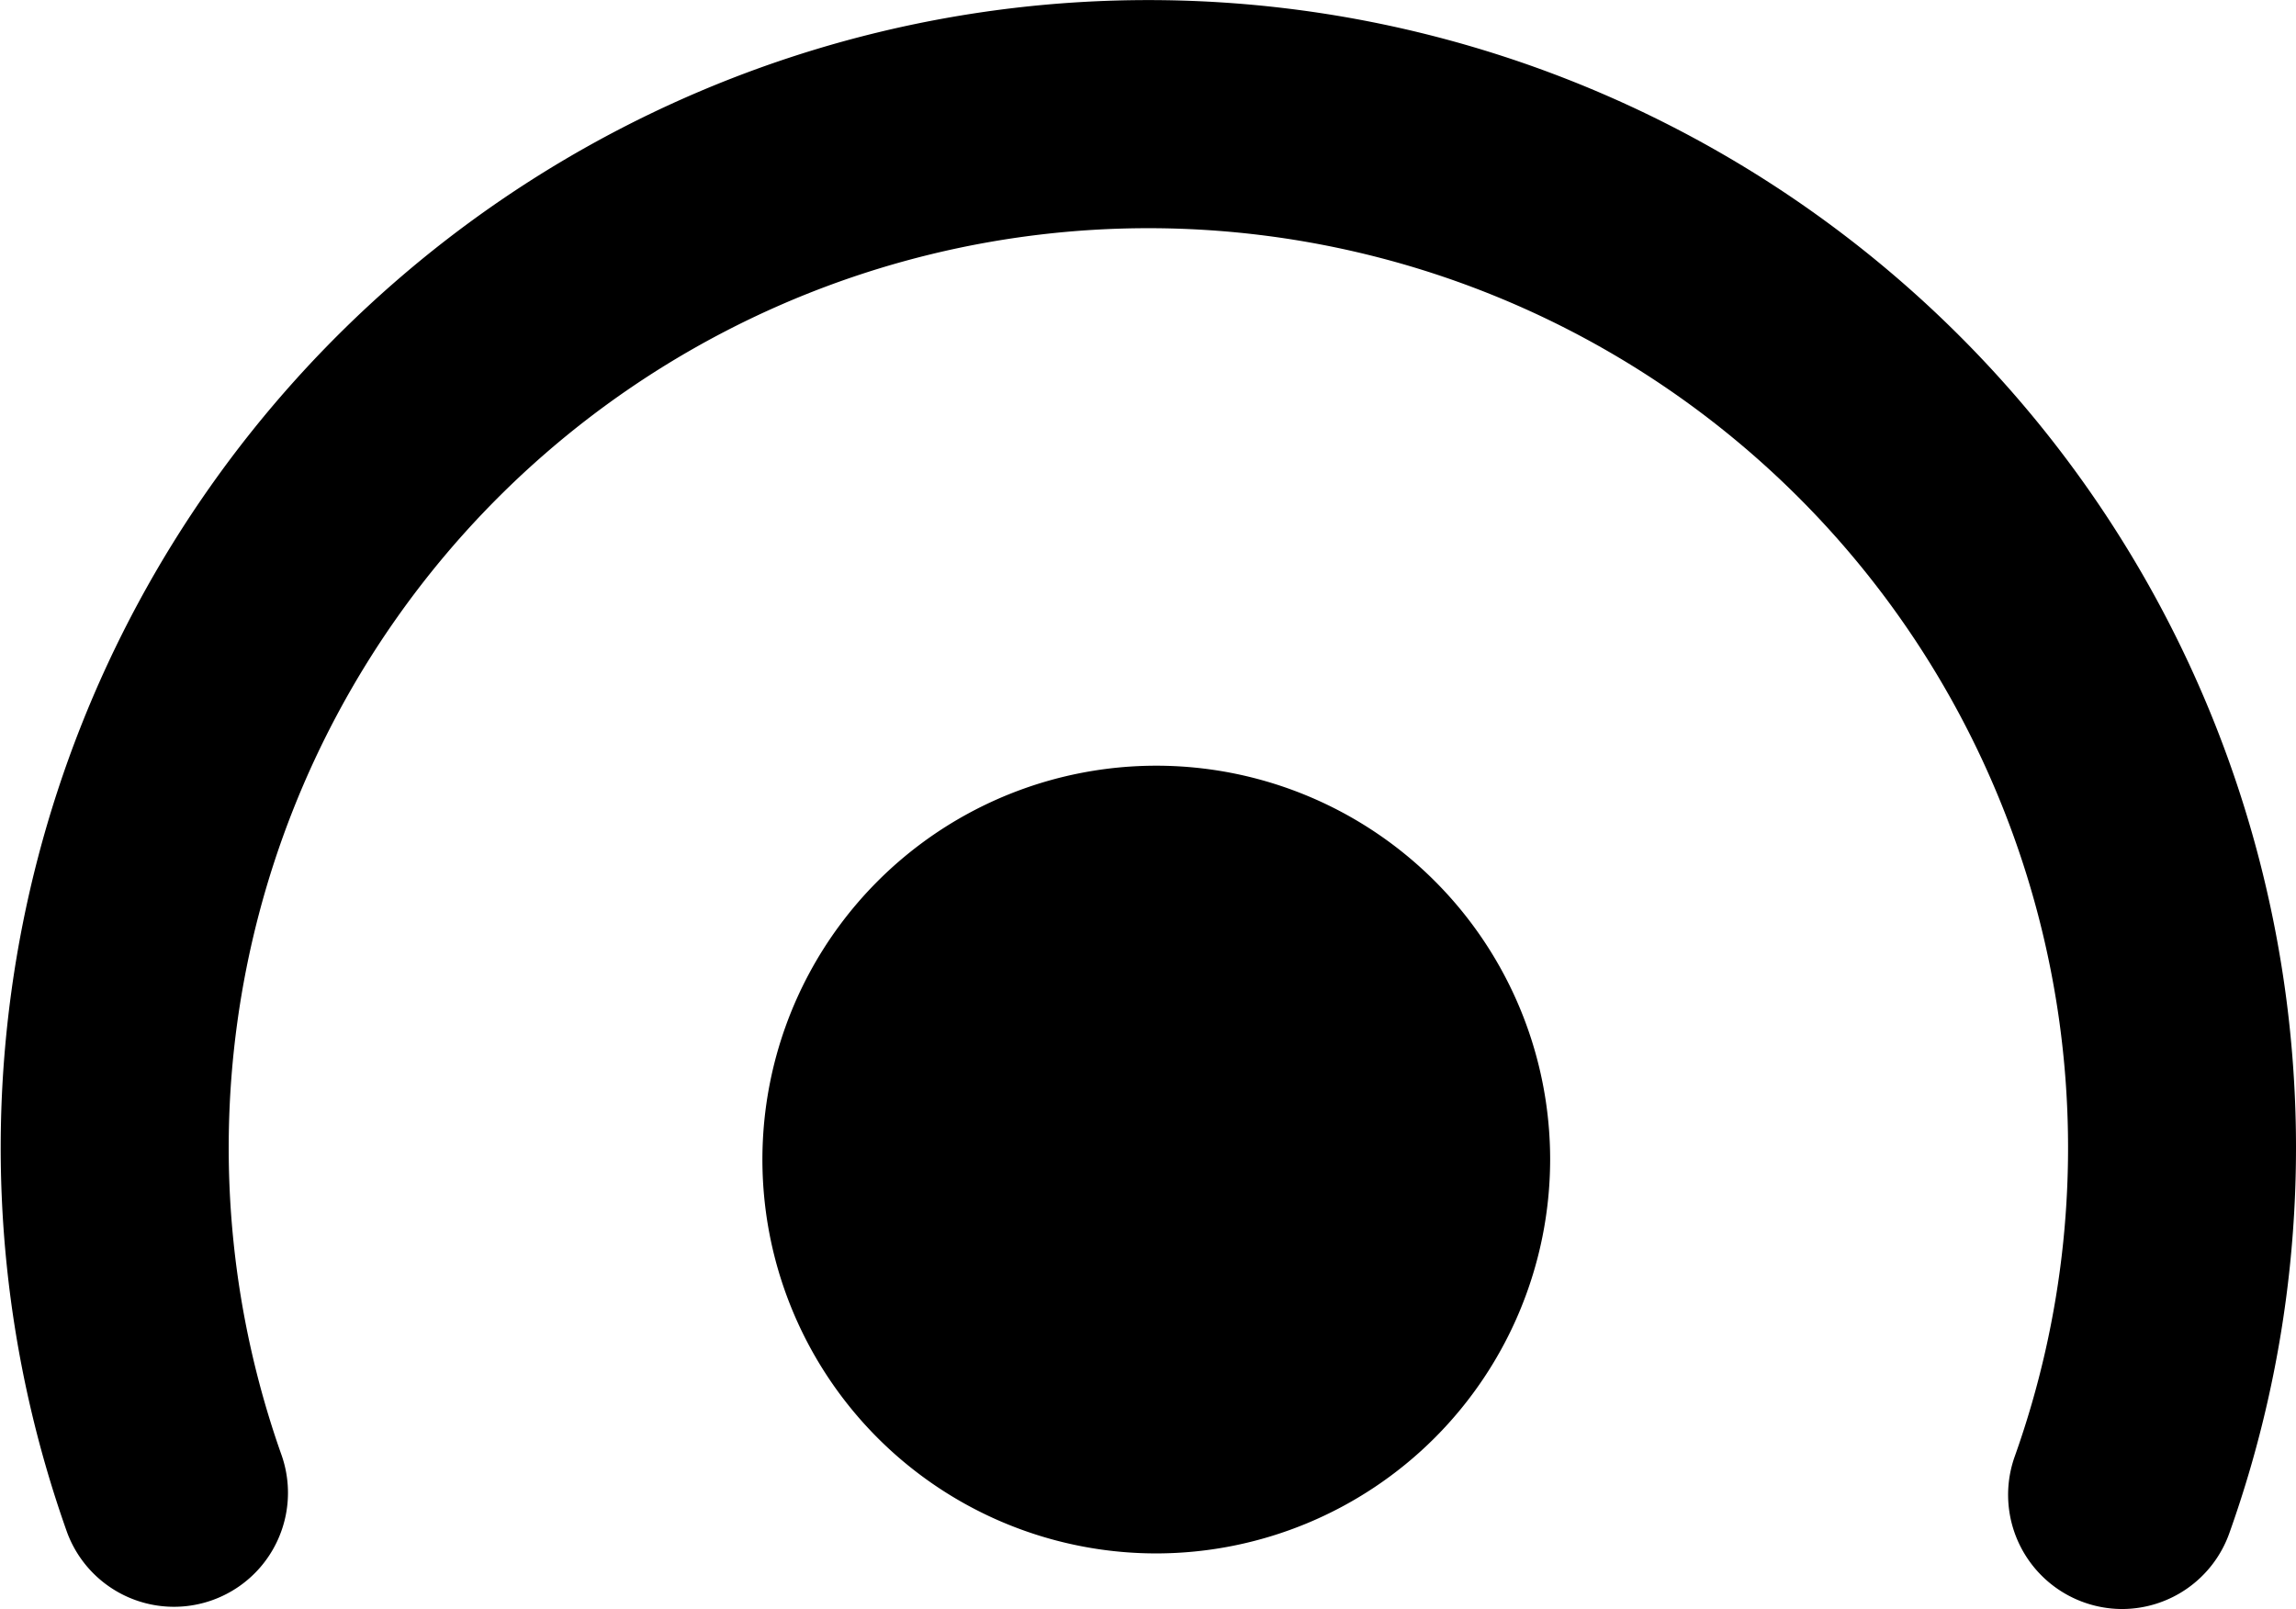
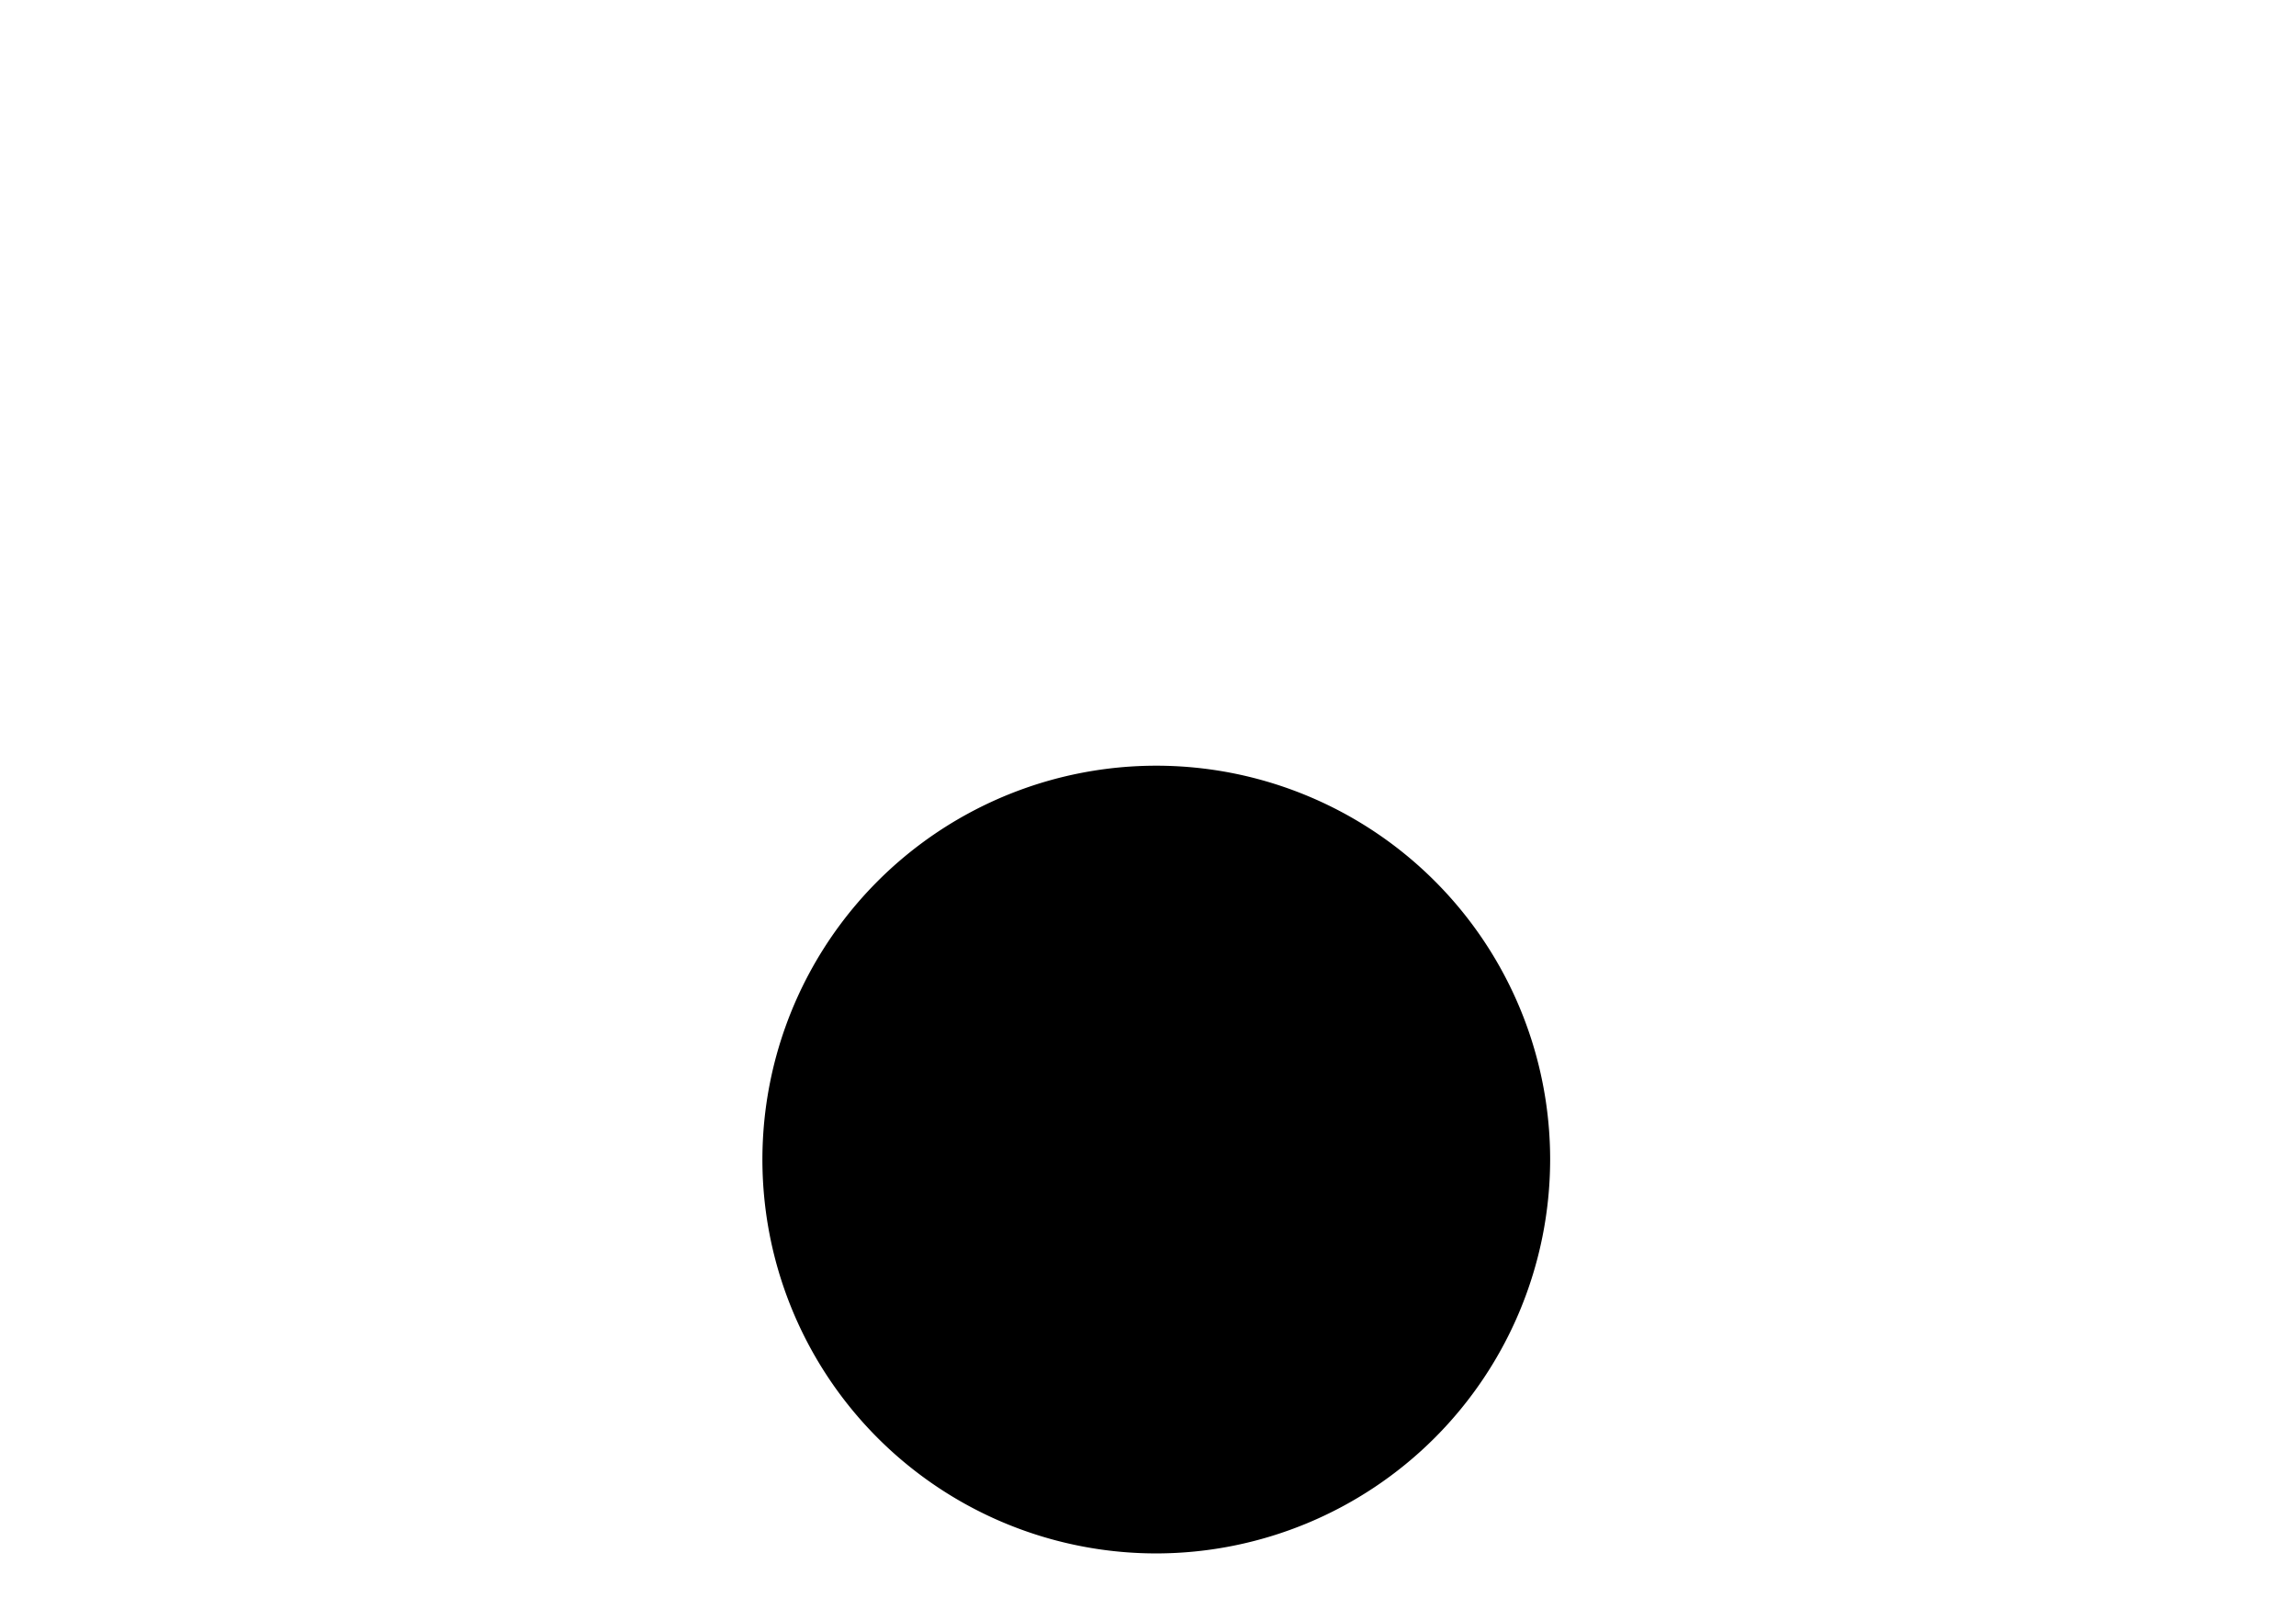
<svg xmlns="http://www.w3.org/2000/svg" id="Groupe_64" data-name="Groupe 64" width="49.229" height="34.501" viewBox="0 0 49.229 34.501">
  <g id="Groupe_46" data-name="Groupe 46" transform="translate(0 0)">
-     <path id="Tracé_94" data-name="Tracé 94" d="M558.9,180.124a2.449,2.449,0,0,1-2.3-3.27,19.719,19.719,0,1,0-37.155-.013,2.444,2.444,0,0,1-4.605,1.638,24.607,24.607,0,1,1,46.359.026A2.444,2.444,0,0,1,558.9,180.124Z" transform="translate(-513.402 -145.624)" />
-   </g>
+     </g>
  <g id="Groupe_47" data-name="Groupe 47" transform="translate(18.468 18.538)">
-     <circle id="Ellipse_11" data-name="Ellipse 11" cx="5.513" cy="5.513" r="5.513" transform="translate(0 10.883) rotate(-80.783)" />
-   </g>
+     </g>
  <g id="Groupe_48" data-name="Groupe 48" transform="translate(16.347 16.417)">
    <path id="Tracé_95" data-name="Tracé 95" d="M540.122,180.867a8.445,8.445,0,1,1,8.444-8.445A8.455,8.455,0,0,1,540.122,180.867Z" transform="translate(-531.676 -163.976)" />
  </g>
</svg>